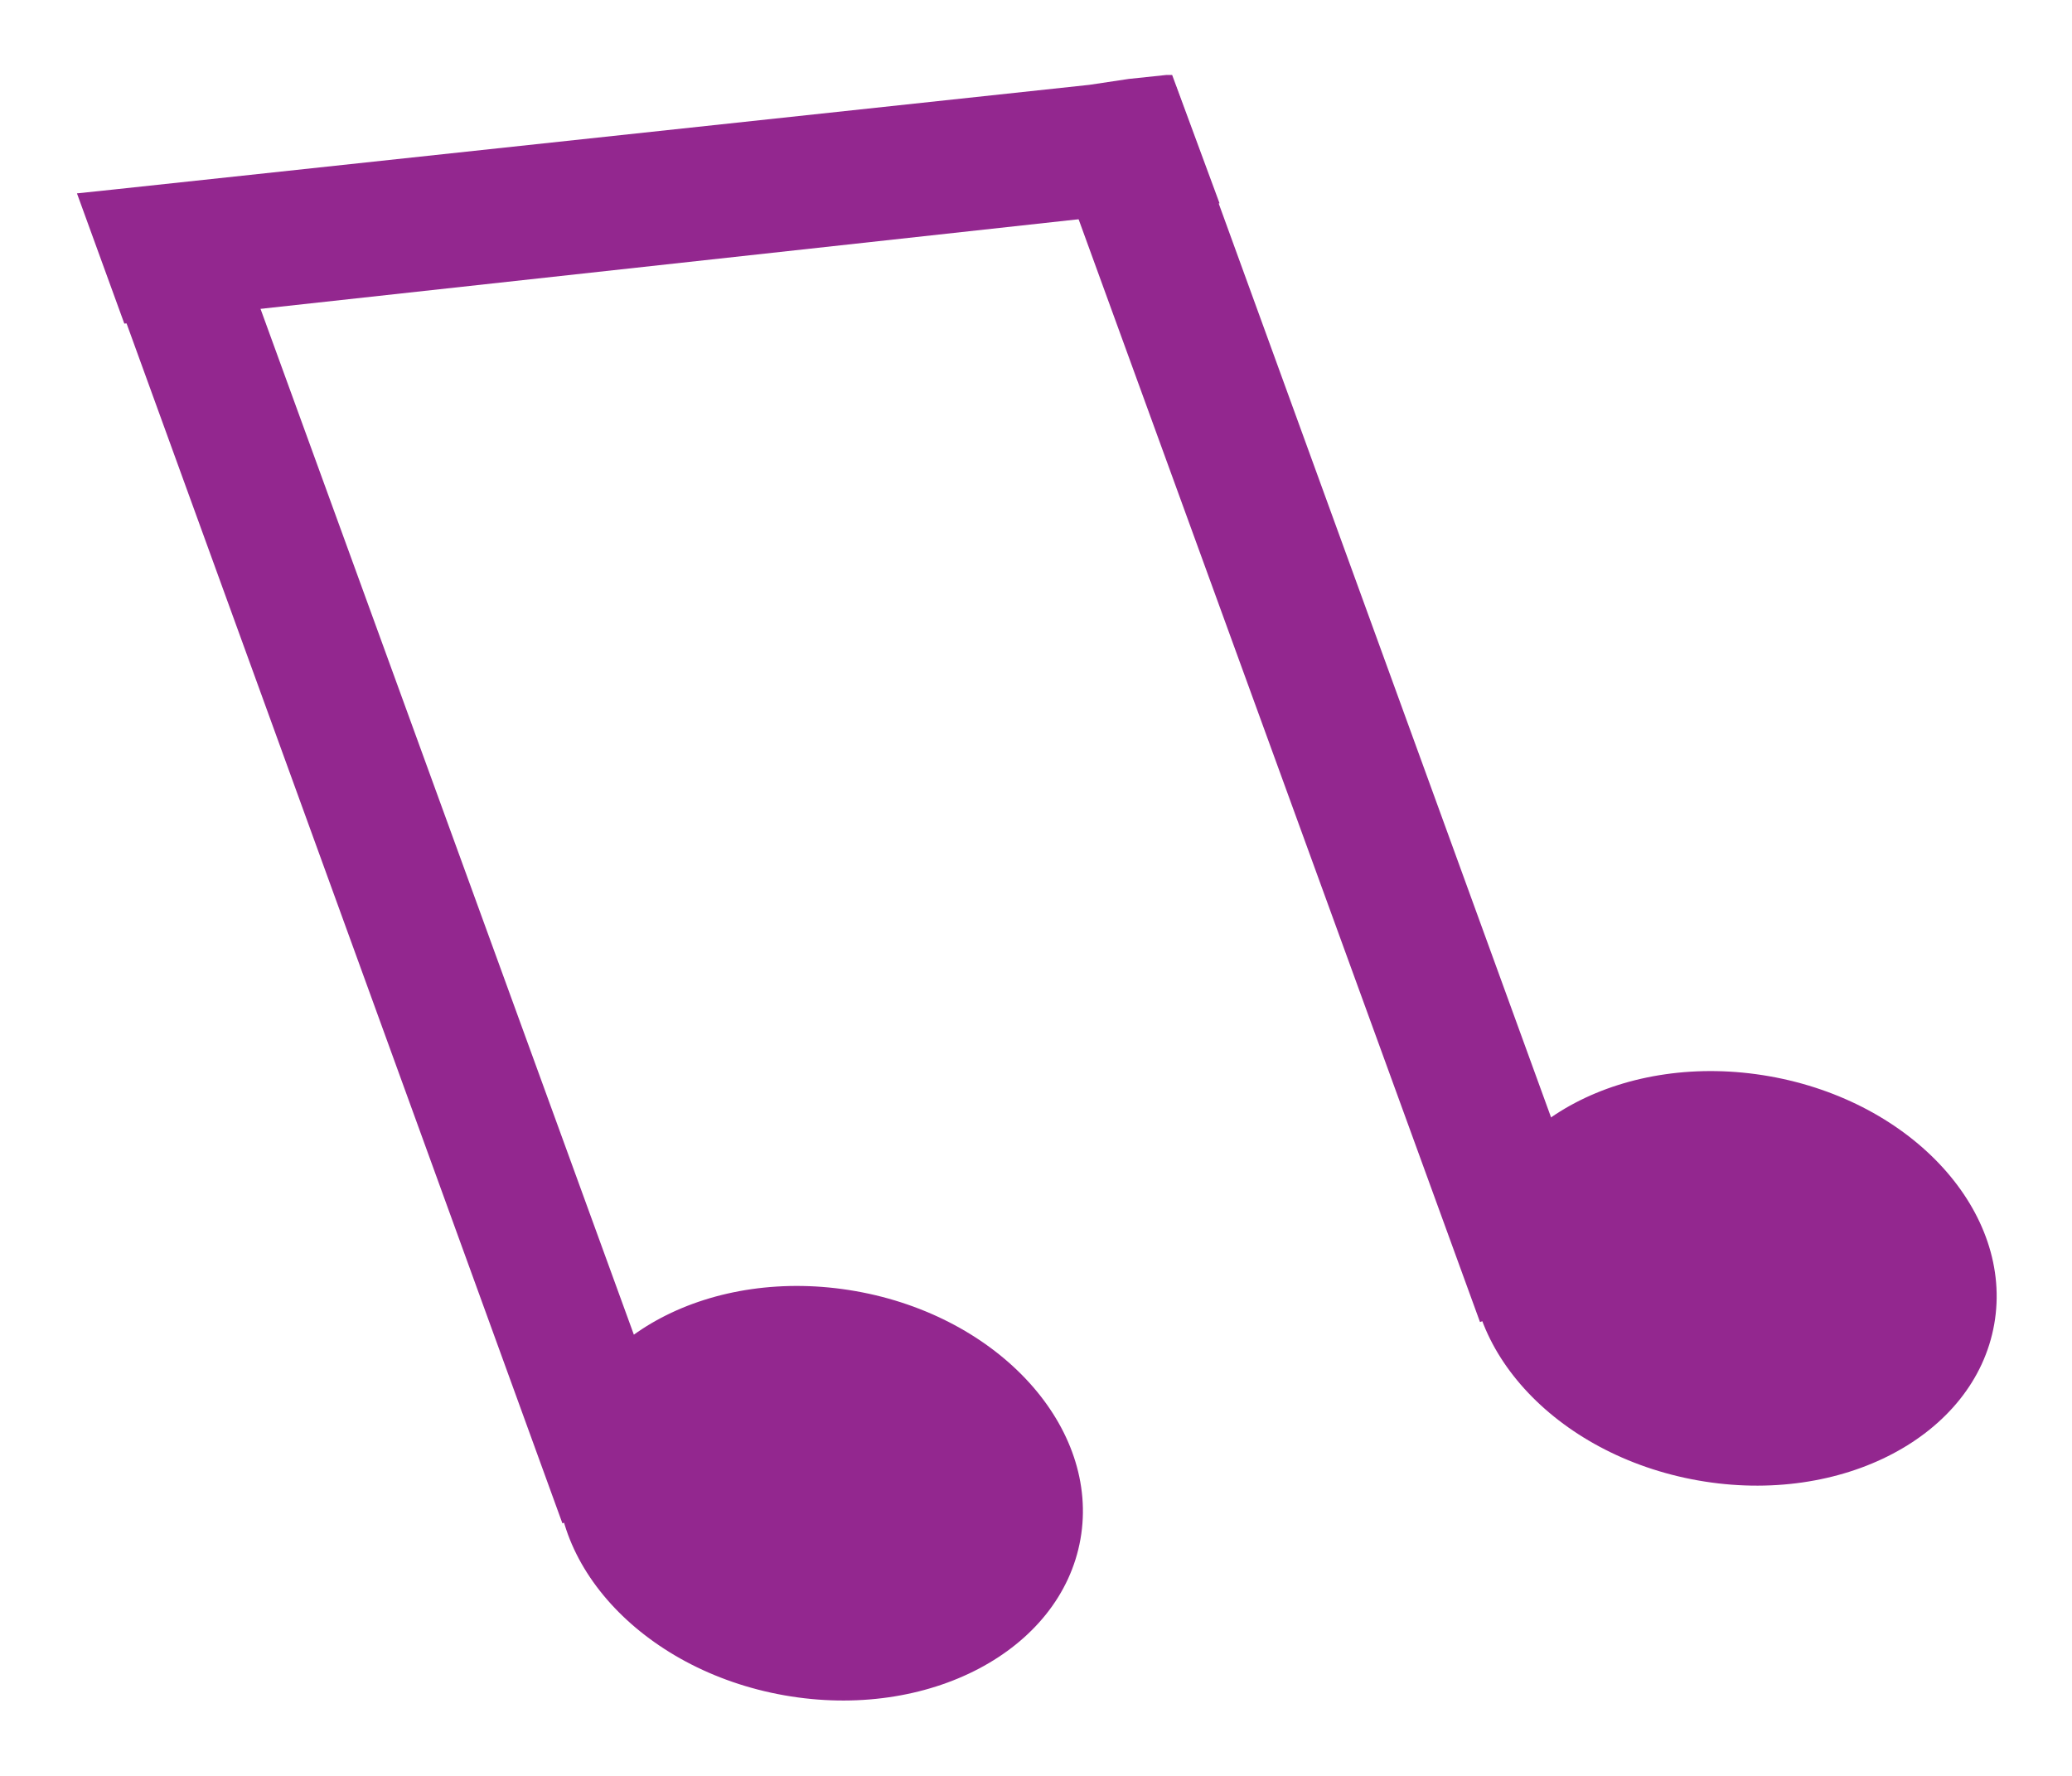
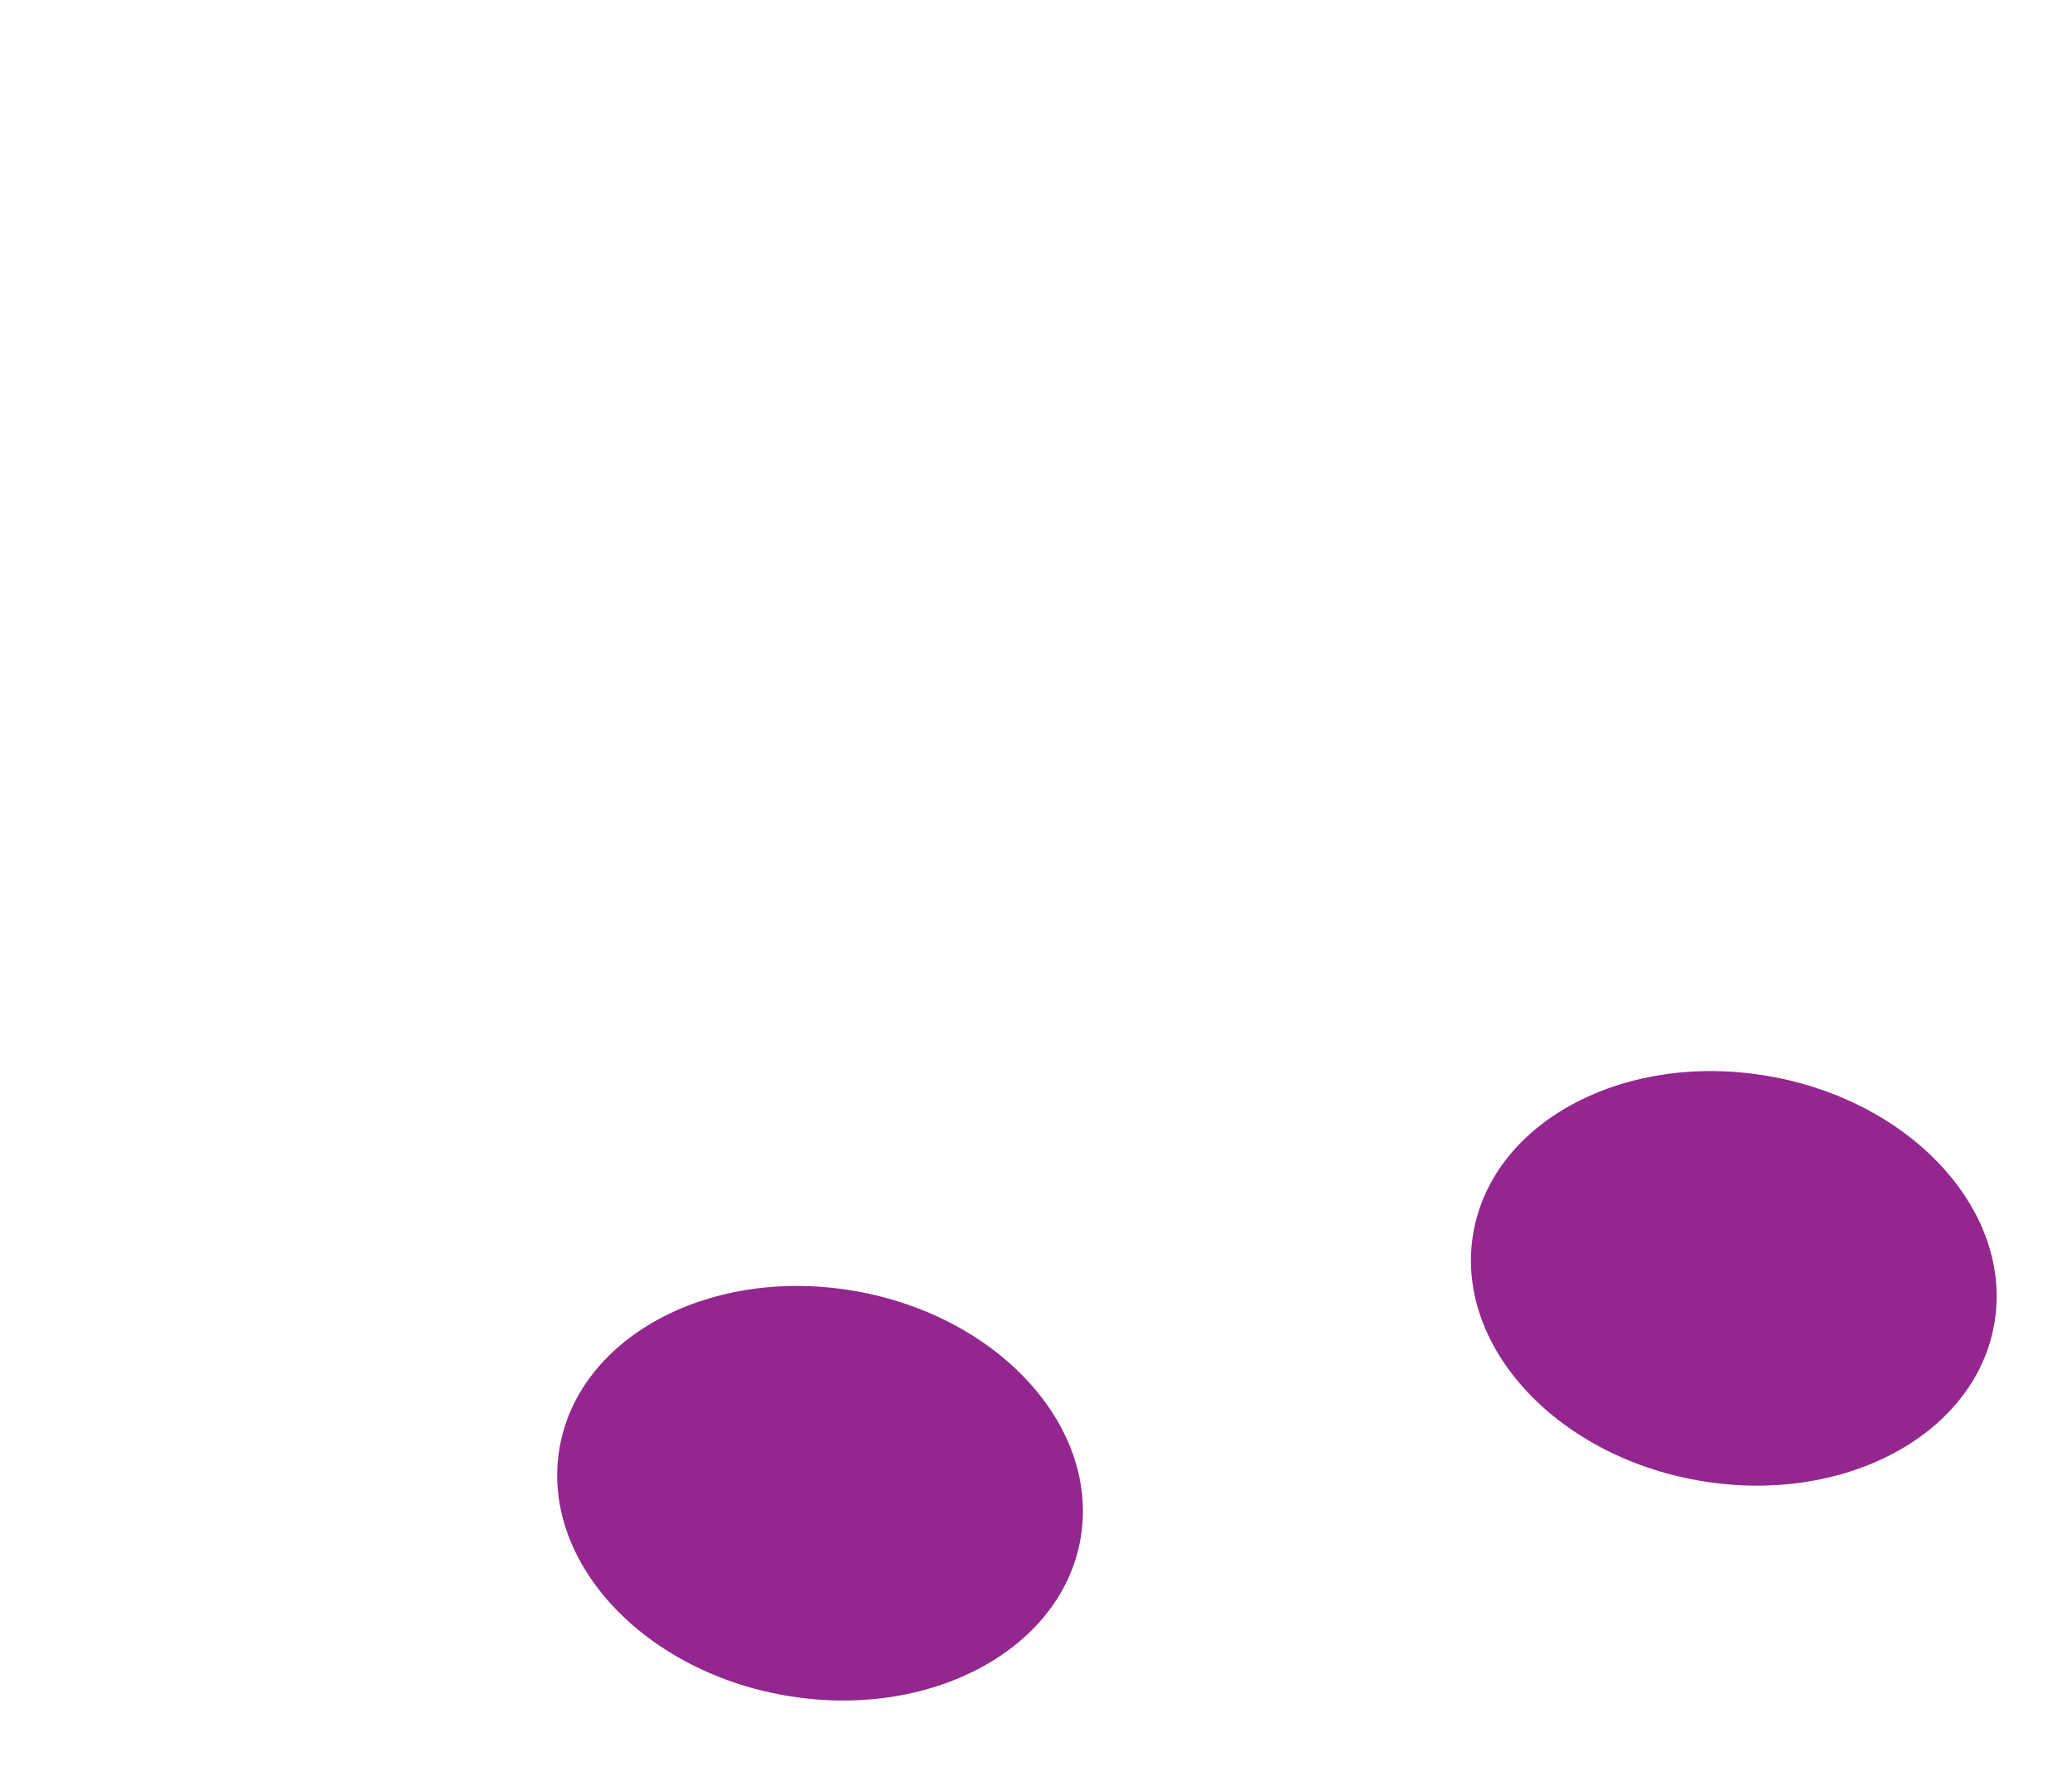
<svg xmlns="http://www.w3.org/2000/svg" viewBox="0 0 105 90">
  <title>The Killers__The Man__R</title>
  <g id="Re-Group_Text" data-name="Re-Group + Text">
    <ellipse cx="87.8" cy="64.8" rx="10.4" ry="13.4" transform="translate(8.8 140) rotate(-80)" fill="#93278f" />
-     <polygon points="52.5 5.1 54.4 10.4 75 67 81.5 64.6 61.5 9.6 59.6 4.4 59.5 4.4 57.6 4.6 55.5 4.8 52.5 5.1" fill="#93278f" />
    <ellipse cx="41.5" cy="75.7" rx="10.4" ry="13.4" transform="translate(-40.2 103.4) rotate(-80)" fill="#93278f" />
-     <polygon points="5.4 13.6 28.5 77.2 34.8 75 11.8 11.8 8.6 12.7 5.4 13.6" fill="#93278f" />
-     <polygon points="3.9 9.8 6.3 16.4 8.2 16.2 57.5 10.8 59.6 10.6 61.5 10.4 61.8 10.3 59.4 3.8 59.1 3.8 57.2 4 55.2 4.3 5.8 9.6 3.9 9.8" fill="#93278f" />
  </g>
</svg>